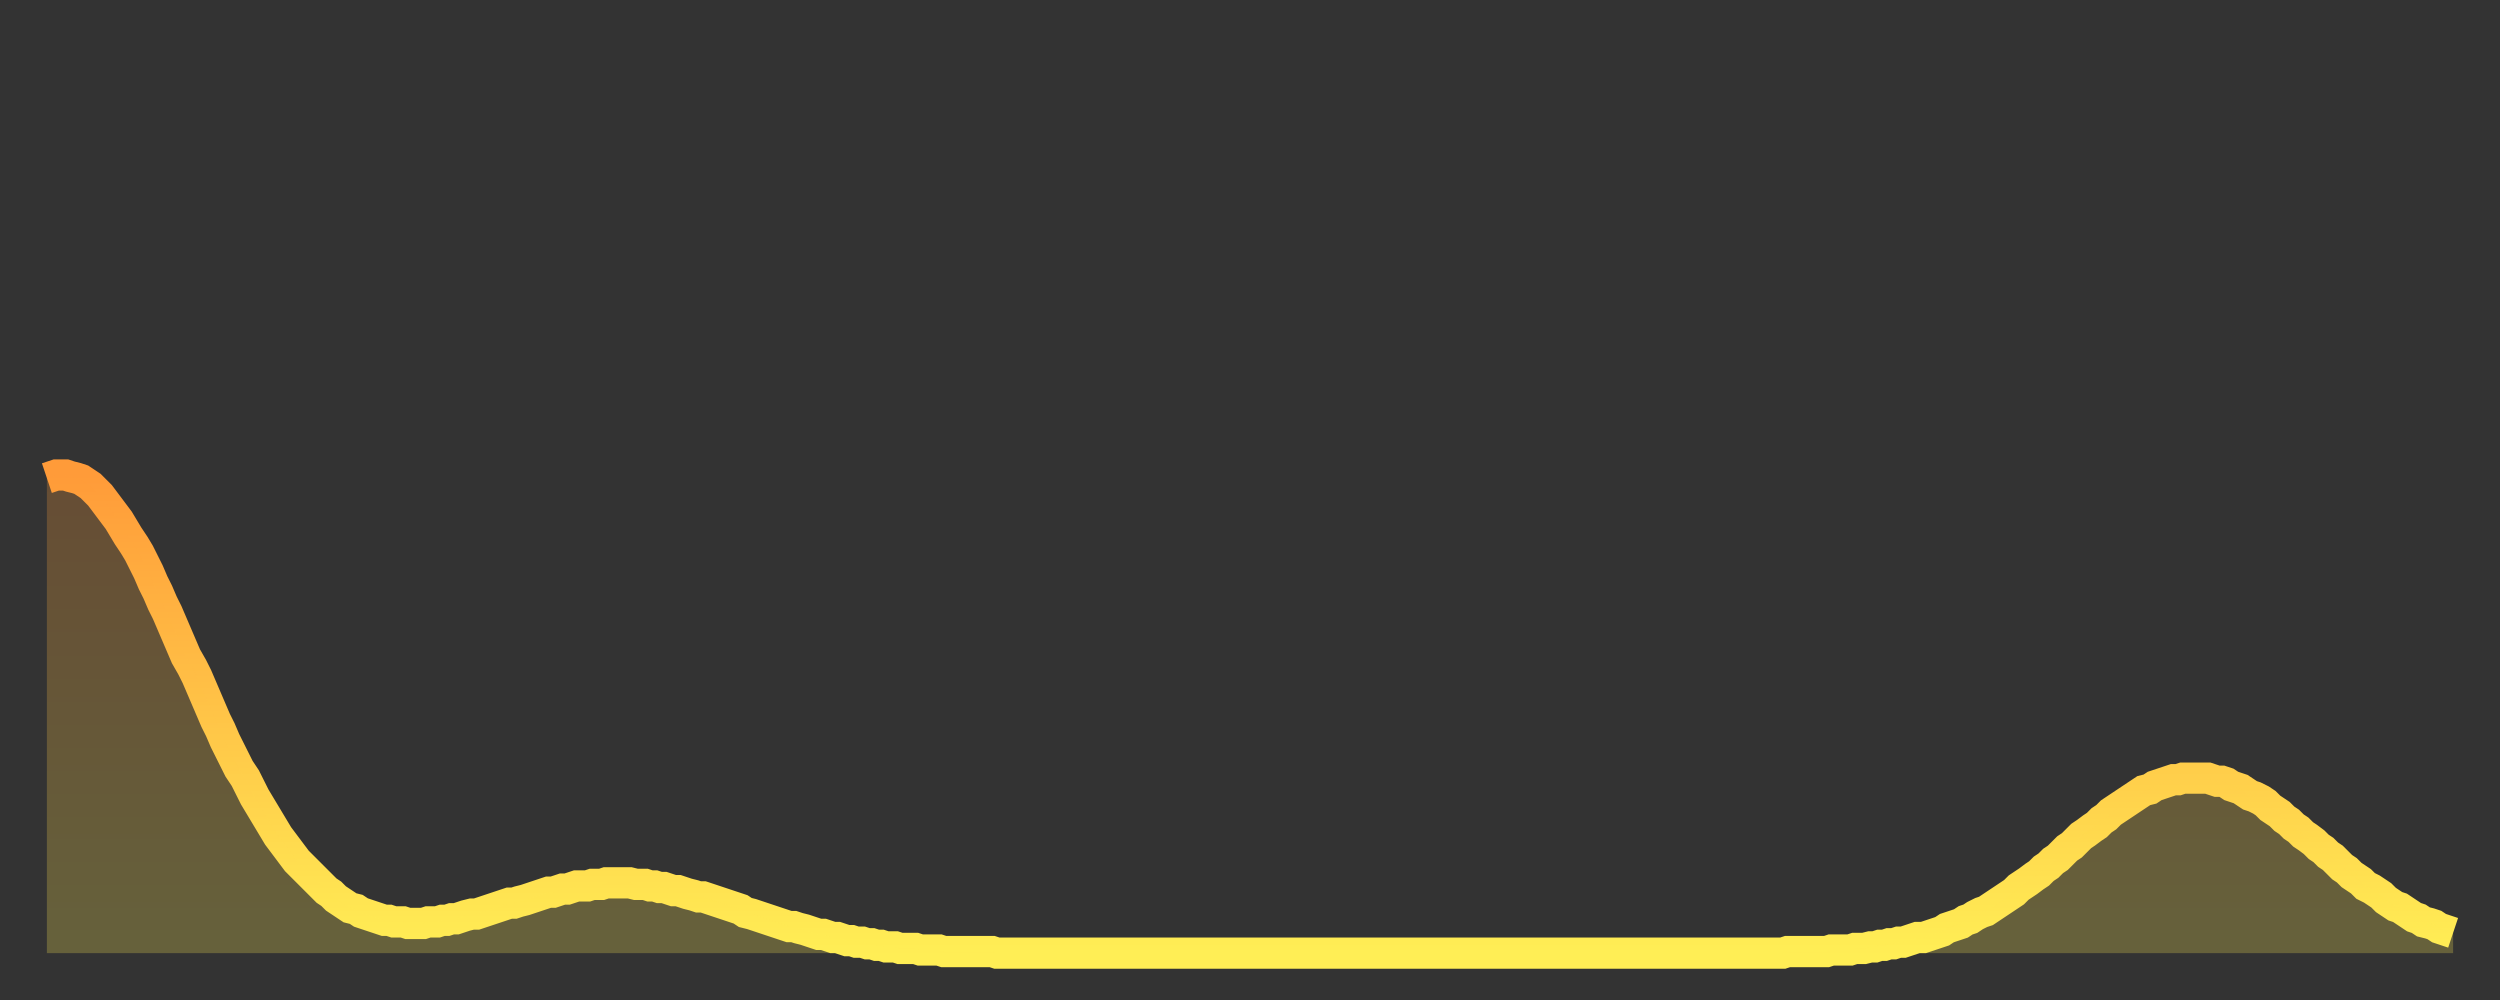
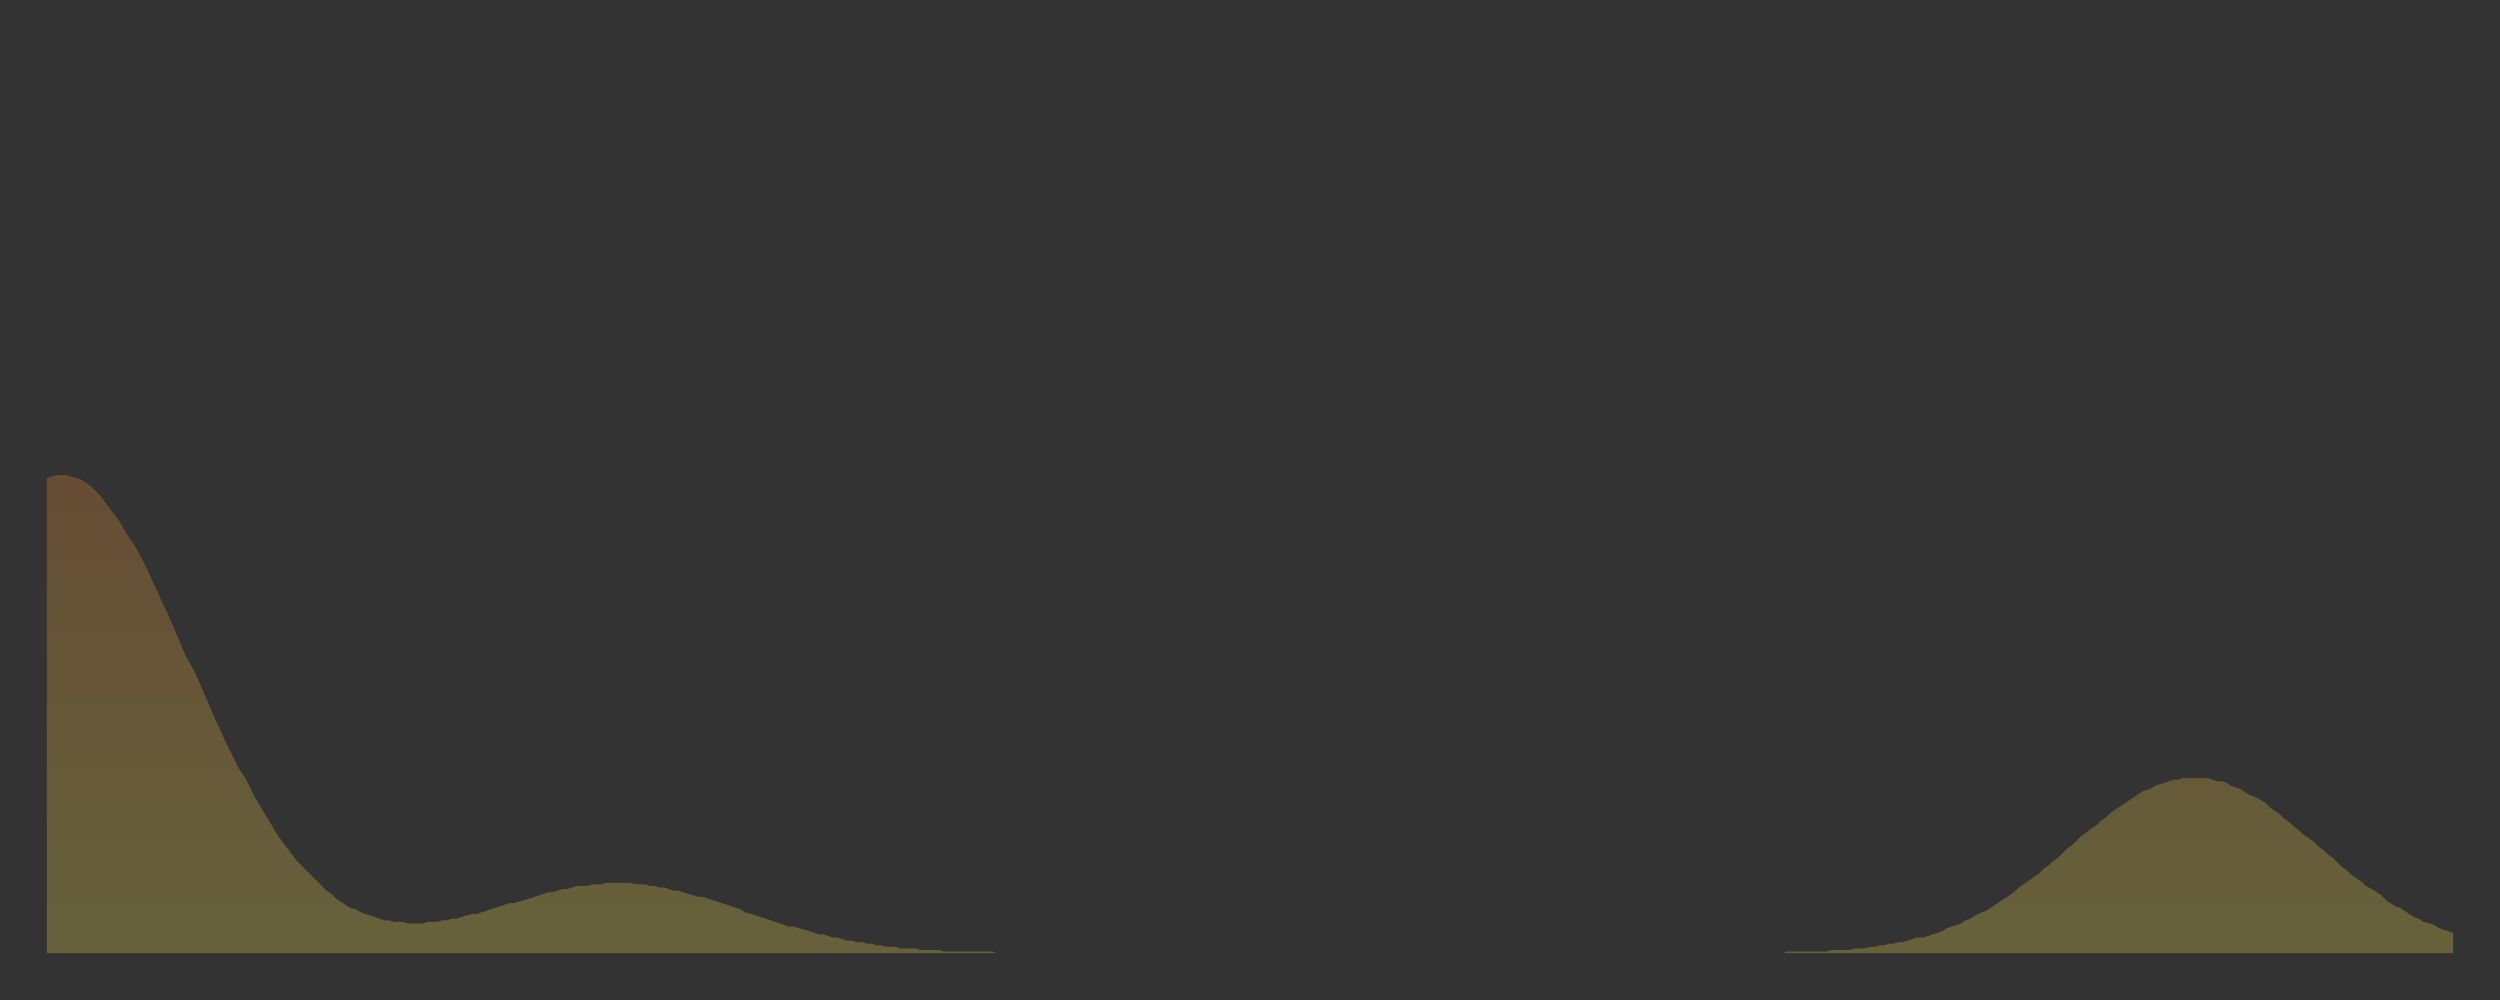
<svg xmlns="http://www.w3.org/2000/svg" baseProfile="full" height="64" version="1.1" width="160">
  <rect width="100%" height="100%" fill="#333333" stroke="none" />
  <defs>
    <linearGradient id="id283812" x1="0" x2="0" y1="0" y2="1">
      <stop offset="0%" stop-color="#ff9b39" />
      <stop offset="50%" stop-color="#ffc447" />
      <stop offset="100%" stop-color="#ffee55" />
    </linearGradient>
  </defs>
  <g transform="translate(3,3)">
    <g>
-       <path d="M 0.0 27.6 L 0.3 27.5 0.6 27.4 0.9 27.4 1.2 27.4 1.5 27.5 1.9 27.6 2.2 27.7 2.5 27.9 2.8 28.1 3.1 28.4 3.4 28.7 3.7 29.1 4.0 29.5 4.3 29.9 4.6 30.3 4.9 30.8 5.2 31.3 5.6 31.9 5.9 32.4 6.2 33.0 6.5 33.6 6.8 34.3 7.1 34.9 7.4 35.6 7.7 36.2 8.0 36.9 8.3 37.6 8.6 38.3 8.9 39.0 9.3 39.7 9.6 40.3 9.9 41.0 10.2 41.7 10.5 42.4 10.8 43.1 11.1 43.7 11.4 44.4 11.7 45.0 12.0 45.6 12.3 46.2 12.7 46.8 13.0 47.4 13.3 48.0 13.6 48.5 13.9 49.0 14.2 49.5 14.5 50.0 14.8 50.5 15.1 50.9 15.4 51.3 15.7 51.7 16.0 52.1 16.4 52.5 16.7 52.8 17.0 53.1 17.3 53.4 17.6 53.7 17.9 54.0 18.2 54.2 18.5 54.5 18.8 54.7 19.1 54.9 19.4 55.1 19.8 55.2 20.1 55.4 20.4 55.5 20.7 55.6 21.0 55.7 21.3 55.8 21.6 55.9 21.9 55.9 22.2 56.0 22.5 56.0 22.8 56.0 23.1 56.1 23.5 56.1 23.8 56.1 24.1 56.1 24.4 56.0 24.7 56.0 25.0 56.0 25.3 55.9 25.6 55.9 25.9 55.8 26.2 55.8 26.5 55.7 26.8 55.6 27.2 55.5 27.5 55.5 27.8 55.4 28.1 55.3 28.4 55.2 28.7 55.1 29.0 55.0 29.3 54.9 29.6 54.8 29.9 54.8 30.2 54.7 30.6 54.6 30.9 54.5 31.2 54.4 31.5 54.3 31.8 54.2 32.1 54.1 32.4 54.1 32.7 54.0 33.0 53.9 33.3 53.9 33.6 53.8 33.9 53.7 34.3 53.7 34.6 53.7 34.9 53.6 35.2 53.6 35.5 53.6 35.8 53.5 36.1 53.5 36.4 53.5 36.7 53.5 37.0 53.5 37.3 53.5 37.7 53.6 38.0 53.6 38.3 53.6 38.6 53.7 38.9 53.7 39.2 53.8 39.5 53.8 39.8 53.9 40.1 54.0 40.4 54.0 40.7 54.1 41.0 54.2 41.4 54.3 41.7 54.4 42.0 54.4 42.3 54.5 42.6 54.6 42.9 54.7 43.2 54.8 43.5 54.9 43.8 55.0 44.1 55.1 44.4 55.2 44.7 55.4 45.1 55.5 45.4 55.6 45.7 55.7 46.0 55.8 46.3 55.9 46.6 56.0 46.9 56.1 47.2 56.2 47.5 56.3 47.8 56.3 48.1 56.4 48.5 56.5 48.8 56.6 49.1 56.7 49.4 56.8 49.7 56.8 50.0 56.9 50.3 57.0 50.6 57.0 50.9 57.1 51.2 57.2 51.5 57.2 51.8 57.3 52.2 57.3 52.5 57.4 52.8 57.4 53.1 57.5 53.4 57.5 53.7 57.6 54.0 57.6 54.3 57.6 54.6 57.7 54.9 57.7 55.2 57.7 55.6 57.7 55.9 57.8 56.2 57.8 56.5 57.8 56.8 57.8 57.1 57.8 57.4 57.9 57.7 57.9 58.0 57.9 58.3 57.9 58.6 57.9 58.9 57.9 59.3 57.9 59.6 57.9 59.9 57.9 60.2 57.9 60.5 57.9 60.8 58.0 61.1 58.0 61.4 58.0 61.7 58.0 62.0 58.0 62.3 58.0 62.6 58.0 63.0 58.0 63.3 58.0 63.6 58.0 63.9 58.0 64.2 58.0 64.5 58.0 64.8 58.0 65.1 58.0 65.4 58.0 65.7 58.0 66.0 58.0 66.4 58.0 66.7 58.0 67.0 58.0 67.3 58.0 67.6 58.0 67.9 58.0 68.2 58.0 68.5 58.0 68.8 58.0 69.1 58.0 69.4 58.0 69.7 58.0 70.1 58.0 70.4 58.0 70.7 58.0 71.0 58.0 71.3 58.0 71.6 58.0 71.9 58.0 72.2 58.0 72.5 58.0 72.8 58.0 73.1 58.0 73.5 58.0 73.8 58.0 74.1 58.0 74.4 58.0 74.7 58.0 75.0 58.0 75.3 58.0 75.6 58.0 75.9 58.0 76.2 58.0 76.5 58.0 76.8 58.0 77.2 58.0 77.5 58.0 77.8 58.0 78.1 58.0 78.4 58.0 78.7 58.0 79.0 58.0 79.3 58.0 79.6 58.0 79.9 58.0 80.2 58.0 80.5 58.0 80.9 58.0 81.2 58.0 81.5 58.0 81.8 58.0 82.1 58.0 82.4 58.0 82.7 58.0 83.0 58.0 83.3 58.0 83.6 58.0 83.9 58.0 84.3 58.0 84.6 58.0 84.9 58.0 85.2 58.0 85.5 58.0 85.8 58.0 86.1 58.0 86.4 58.0 86.7 58.0 87.0 58.0 87.3 58.0 87.6 58.0 88.0 58.0 88.3 58.0 88.6 58.0 88.9 58.0 89.2 58.0 89.5 58.0 89.8 58.0 90.1 58.0 90.4 58.0 90.7 58.0 91.0 58.0 91.4 58.0 91.7 58.0 92.0 58.0 92.3 58.0 92.6 58.0 92.9 58.0 93.2 58.0 93.5 58.0 93.8 58.0 94.1 58.0 94.4 58.0 94.7 58.0 95.1 58.0 95.4 58.0 95.7 58.0 96.0 58.0 96.3 58.0 96.6 58.0 96.9 58.0 97.2 58.0 97.5 58.0 97.8 58.0 98.1 58.0 98.4 58.0 98.8 58.0 99.1 58.0 99.4 58.0 99.7 58.0 100.0 58.0 100.3 58.0 100.6 58.0 100.9 58.0 101.2 58.0 101.5 58.0 101.8 58.0 102.2 58.0 102.5 58.0 102.8 58.0 103.1 58.0 103.4 58.0 103.7 58.0 104.0 58.0 104.3 58.0 104.6 58.0 104.9 58.0 105.2 58.0 105.5 58.0 105.9 58.0 106.2 58.0 106.5 58.0 106.8 58.0 107.1 58.0 107.4 58.0 107.7 58.0 108.0 58.0 108.3 58.0 108.6 58.0 108.9 58.0 109.3 58.0 109.6 58.0 109.9 58.0 110.2 58.0 110.5 58.0 110.8 58.0 111.1 58.0 111.4 57.9 111.7 57.9 112.0 57.9 112.3 57.9 112.6 57.9 113.0 57.9 113.3 57.9 113.6 57.9 113.9 57.9 114.2 57.8 114.5 57.8 114.8 57.8 115.1 57.8 115.4 57.8 115.7 57.7 116.0 57.7 116.3 57.7 116.7 57.6 117.0 57.6 117.3 57.5 117.6 57.5 117.9 57.4 118.2 57.4 118.5 57.3 118.8 57.3 119.1 57.2 119.4 57.1 119.7 57.0 120.1 57.0 120.4 56.9 120.7 56.8 121.0 56.7 121.3 56.6 121.6 56.4 121.9 56.3 122.2 56.2 122.5 56.1 122.8 55.9 123.1 55.8 123.4 55.6 123.8 55.4 124.1 55.3 124.4 55.1 124.7 54.9 125.0 54.7 125.3 54.5 125.6 54.3 125.9 54.1 126.2 53.8 126.5 53.6 126.8 53.4 127.2 53.1 127.5 52.9 127.8 52.6 128.1 52.4 128.4 52.1 128.7 51.9 129.0 51.6 129.3 51.3 129.6 51.1 129.9 50.8 130.2 50.5 130.5 50.3 130.9 50.0 131.2 49.8 131.5 49.5 131.8 49.3 132.1 49.0 132.4 48.8 132.7 48.6 133.0 48.4 133.3 48.2 133.6 48.0 133.9 47.8 134.2 47.6 134.6 47.5 134.9 47.3 135.2 47.2 135.5 47.1 135.8 47.0 136.1 46.9 136.4 46.9 136.7 46.8 137.0 46.8 137.3 46.8 137.6 46.8 138.0 46.8 138.3 46.8 138.6 46.9 138.9 47.0 139.2 47.0 139.5 47.1 139.8 47.3 140.1 47.4 140.4 47.5 140.7 47.7 141.0 47.9 141.3 48.0 141.7 48.2 142.0 48.4 142.3 48.7 142.6 48.9 142.9 49.1 143.2 49.4 143.5 49.6 143.8 49.9 144.1 50.1 144.4 50.4 144.7 50.6 145.1 50.9 145.4 51.2 145.7 51.4 146.0 51.7 146.3 51.9 146.6 52.2 146.9 52.5 147.2 52.7 147.5 53.0 147.8 53.2 148.1 53.4 148.4 53.7 148.8 53.9 149.1 54.1 149.4 54.3 149.7 54.6 150.0 54.8 150.3 55.0 150.6 55.1 150.9 55.3 151.2 55.5 151.5 55.7 151.8 55.8 152.1 56.0 152.5 56.1 152.8 56.2 153.1 56.4 153.4 56.5 153.7 56.6 154.0 56.7" fill="none" id="graph-curve" opacity="1" stroke="url(#id283812)" stroke-width="2" />
      <path d="M 0 58 L 0.0 27.6 0.3 27.5 0.6 27.4 0.9 27.4 1.2 27.4 1.5 27.5 1.9 27.6 2.2 27.7 2.5 27.9 2.8 28.1 3.1 28.4 3.4 28.7 3.7 29.1 4.0 29.5 4.3 29.9 4.6 30.3 4.9 30.8 5.2 31.3 5.6 31.9 5.9 32.4 6.2 33.0 6.5 33.6 6.8 34.3 7.1 34.9 7.4 35.6 7.7 36.2 8.0 36.9 8.3 37.6 8.6 38.3 8.9 39.0 9.3 39.7 9.6 40.3 9.9 41.0 10.2 41.7 10.5 42.4 10.8 43.1 11.1 43.7 11.4 44.4 11.7 45.0 12.0 45.6 12.3 46.2 12.7 46.8 13.0 47.4 13.3 48.0 13.6 48.5 13.9 49.0 14.2 49.5 14.5 50.0 14.8 50.5 15.1 50.9 15.4 51.3 15.7 51.7 16.0 52.1 16.4 52.5 16.7 52.8 17.0 53.1 17.3 53.4 17.6 53.7 17.9 54.0 18.2 54.2 18.5 54.5 18.8 54.7 19.1 54.9 19.4 55.1 19.8 55.2 20.1 55.4 20.4 55.5 20.7 55.6 21.0 55.7 21.3 55.8 21.6 55.9 21.9 55.9 22.2 56.0 22.5 56.0 22.8 56.0 23.1 56.1 23.5 56.1 23.8 56.1 24.1 56.1 24.4 56.0 24.7 56.0 25.0 56.0 25.3 55.9 25.6 55.9 25.9 55.8 26.2 55.8 26.5 55.7 26.8 55.6 27.2 55.5 27.5 55.5 27.8 55.4 28.1 55.3 28.4 55.2 28.7 55.1 29.0 55.0 29.3 54.9 29.6 54.8 29.9 54.8 30.2 54.7 30.6 54.6 30.9 54.5 31.2 54.4 31.5 54.3 31.8 54.2 32.1 54.1 32.4 54.1 32.7 54.0 33.0 53.9 33.3 53.9 33.6 53.8 33.9 53.7 34.3 53.7 34.6 53.7 34.9 53.6 35.2 53.6 35.5 53.6 35.8 53.5 36.1 53.5 36.4 53.5 36.7 53.5 37.0 53.5 37.3 53.5 37.7 53.6 38.0 53.6 38.3 53.6 38.6 53.7 38.9 53.7 39.2 53.8 39.5 53.8 39.8 53.9 40.1 54.0 40.4 54.0 40.7 54.1 41.0 54.2 41.4 54.3 41.7 54.4 42.0 54.4 42.3 54.5 42.6 54.6 42.9 54.7 43.2 54.8 43.5 54.9 43.8 55.0 44.1 55.1 44.4 55.2 44.7 55.4 45.1 55.5 45.4 55.6 45.7 55.7 46.0 55.8 46.3 55.9 46.6 56.0 46.9 56.1 47.2 56.2 47.5 56.3 47.8 56.3 48.1 56.4 48.5 56.5 48.8 56.6 49.1 56.7 49.4 56.8 49.7 56.8 50.0 56.9 50.3 57.0 50.6 57.0 50.9 57.1 51.2 57.2 51.5 57.2 51.8 57.3 52.2 57.3 52.5 57.4 52.8 57.4 53.1 57.5 53.4 57.5 53.7 57.6 54.0 57.6 54.3 57.6 54.6 57.7 54.9 57.7 55.2 57.7 55.6 57.7 55.9 57.8 56.2 57.8 56.5 57.8 56.8 57.8 57.1 57.8 57.4 57.9 57.7 57.9 58.0 57.9 58.3 57.9 58.6 57.9 58.9 57.9 59.3 57.9 59.6 57.9 59.9 57.9 60.2 57.9 60.5 57.9 60.8 58.0 61.1 58.0 61.4 58.0 61.7 58.0 62.0 58.0 62.3 58.0 62.6 58.0 63.0 58.0 63.3 58.0 63.6 58.0 63.9 58.0 64.2 58.0 64.5 58.0 64.8 58.0 65.1 58.0 65.4 58.0 65.7 58.0 66.0 58.0 66.4 58.0 66.7 58.0 67.0 58.0 67.3 58.0 67.6 58.0 67.9 58.0 68.2 58.0 68.5 58.0 68.8 58.0 69.1 58.0 69.4 58.0 69.7 58.0 70.1 58.0 70.4 58.0 70.7 58.0 71.0 58.0 71.3 58.0 71.6 58.0 71.9 58.0 72.2 58.0 72.5 58.0 72.8 58.0 73.1 58.0 73.5 58.0 73.8 58.0 74.1 58.0 74.4 58.0 74.7 58.0 75.0 58.0 75.3 58.0 75.6 58.0 75.9 58.0 76.2 58.0 76.5 58.0 76.8 58.0 77.2 58.0 77.5 58.0 77.8 58.0 78.1 58.0 78.4 58.0 78.7 58.0 79.0 58.0 79.3 58.0 79.6 58.0 79.9 58.0 80.2 58.0 80.5 58.0 80.9 58.0 81.2 58.0 81.5 58.0 81.8 58.0 82.1 58.0 82.4 58.0 82.7 58.0 83.0 58.0 83.3 58.0 83.6 58.0 83.9 58.0 84.3 58.0 84.6 58.0 84.9 58.0 85.2 58.0 85.5 58.0 85.8 58.0 86.1 58.0 86.4 58.0 86.7 58.0 87.0 58.0 87.3 58.0 87.6 58.0 88.0 58.0 88.3 58.0 88.6 58.0 88.9 58.0 89.2 58.0 89.5 58.0 89.8 58.0 90.1 58.0 90.4 58.0 90.7 58.0 91.0 58.0 91.4 58.0 91.7 58.0 92.0 58.0 92.3 58.0 92.6 58.0 92.9 58.0 93.2 58.0 93.5 58.0 93.8 58.0 94.1 58.0 94.4 58.0 94.7 58.0 95.1 58.0 95.4 58.0 95.7 58.0 96.0 58.0 96.3 58.0 96.6 58.0 96.9 58.0 97.2 58.0 97.5 58.0 97.8 58.0 98.1 58.0 98.4 58.0 98.8 58.0 99.1 58.0 99.4 58.0 99.7 58.0 100.0 58.0 100.3 58.0 100.6 58.0 100.9 58.0 101.2 58.0 101.5 58.0 101.8 58.0 102.2 58.0 102.5 58.0 102.8 58.0 103.1 58.0 103.4 58.0 103.7 58.0 104.0 58.0 104.3 58.0 104.6 58.0 104.9 58.0 105.2 58.0 105.5 58.0 105.9 58.0 106.2 58.0 106.5 58.0 106.8 58.0 107.1 58.0 107.4 58.0 107.7 58.0 108.0 58.0 108.3 58.0 108.6 58.0 108.9 58.0 109.3 58.0 109.6 58.0 109.9 58.0 110.2 58.0 110.5 58.0 110.8 58.0 111.1 58.0 111.4 57.9 111.7 57.9 112.0 57.9 112.3 57.9 112.6 57.9 113.0 57.9 113.3 57.9 113.6 57.9 113.9 57.9 114.2 57.8 114.5 57.8 114.8 57.8 115.1 57.8 115.4 57.8 115.7 57.7 116.0 57.7 116.3 57.7 116.7 57.6 117.0 57.6 117.3 57.5 117.6 57.5 117.9 57.4 118.2 57.4 118.5 57.3 118.8 57.3 119.1 57.2 119.4 57.1 119.7 57.0 120.1 57.0 120.4 56.9 120.7 56.8 121.0 56.7 121.3 56.6 121.6 56.4 121.9 56.3 122.2 56.2 122.5 56.1 122.8 55.9 123.1 55.8 123.4 55.6 123.8 55.4 124.1 55.3 124.4 55.1 124.7 54.9 125.0 54.7 125.3 54.5 125.6 54.3 125.9 54.1 126.2 53.8 126.5 53.6 126.8 53.4 127.2 53.1 127.5 52.9 127.8 52.6 128.1 52.4 128.4 52.1 128.7 51.9 129.0 51.6 129.3 51.3 129.6 51.1 129.9 50.8 130.2 50.5 130.5 50.3 130.9 50.0 131.2 49.8 131.5 49.5 131.8 49.3 132.1 49.0 132.4 48.8 132.7 48.6 133.0 48.4 133.3 48.2 133.6 48.0 133.9 47.8 134.2 47.6 134.6 47.5 134.9 47.3 135.2 47.2 135.5 47.1 135.8 47.0 136.1 46.9 136.4 46.9 136.7 46.8 137.0 46.8 137.3 46.8 137.6 46.8 138.0 46.8 138.3 46.8 138.6 46.9 138.9 47.0 139.2 47.0 139.5 47.1 139.8 47.3 140.1 47.4 140.4 47.5 140.7 47.7 141.0 47.9 141.3 48.0 141.7 48.2 142.0 48.4 142.3 48.7 142.6 48.9 142.9 49.1 143.2 49.4 143.5 49.6 143.8 49.9 144.1 50.1 144.4 50.4 144.7 50.6 145.1 50.9 145.4 51.2 145.7 51.4 146.0 51.7 146.3 51.9 146.6 52.2 146.9 52.5 147.2 52.7 147.5 53.0 147.8 53.2 148.1 53.4 148.4 53.7 148.8 53.9 149.1 54.1 149.4 54.3 149.7 54.6 150.0 54.8 150.3 55.0 150.6 55.1 150.9 55.3 151.2 55.5 151.5 55.7 151.8 55.8 152.1 56.0 152.5 56.1 152.8 56.2 153.1 56.4 153.4 56.5 153.7 56.6 154.0 56.7 154 58" fill="url(#id283812)" fill-opacity=".25" id="graph-shadow" />
    </g>
  </g>
</svg>